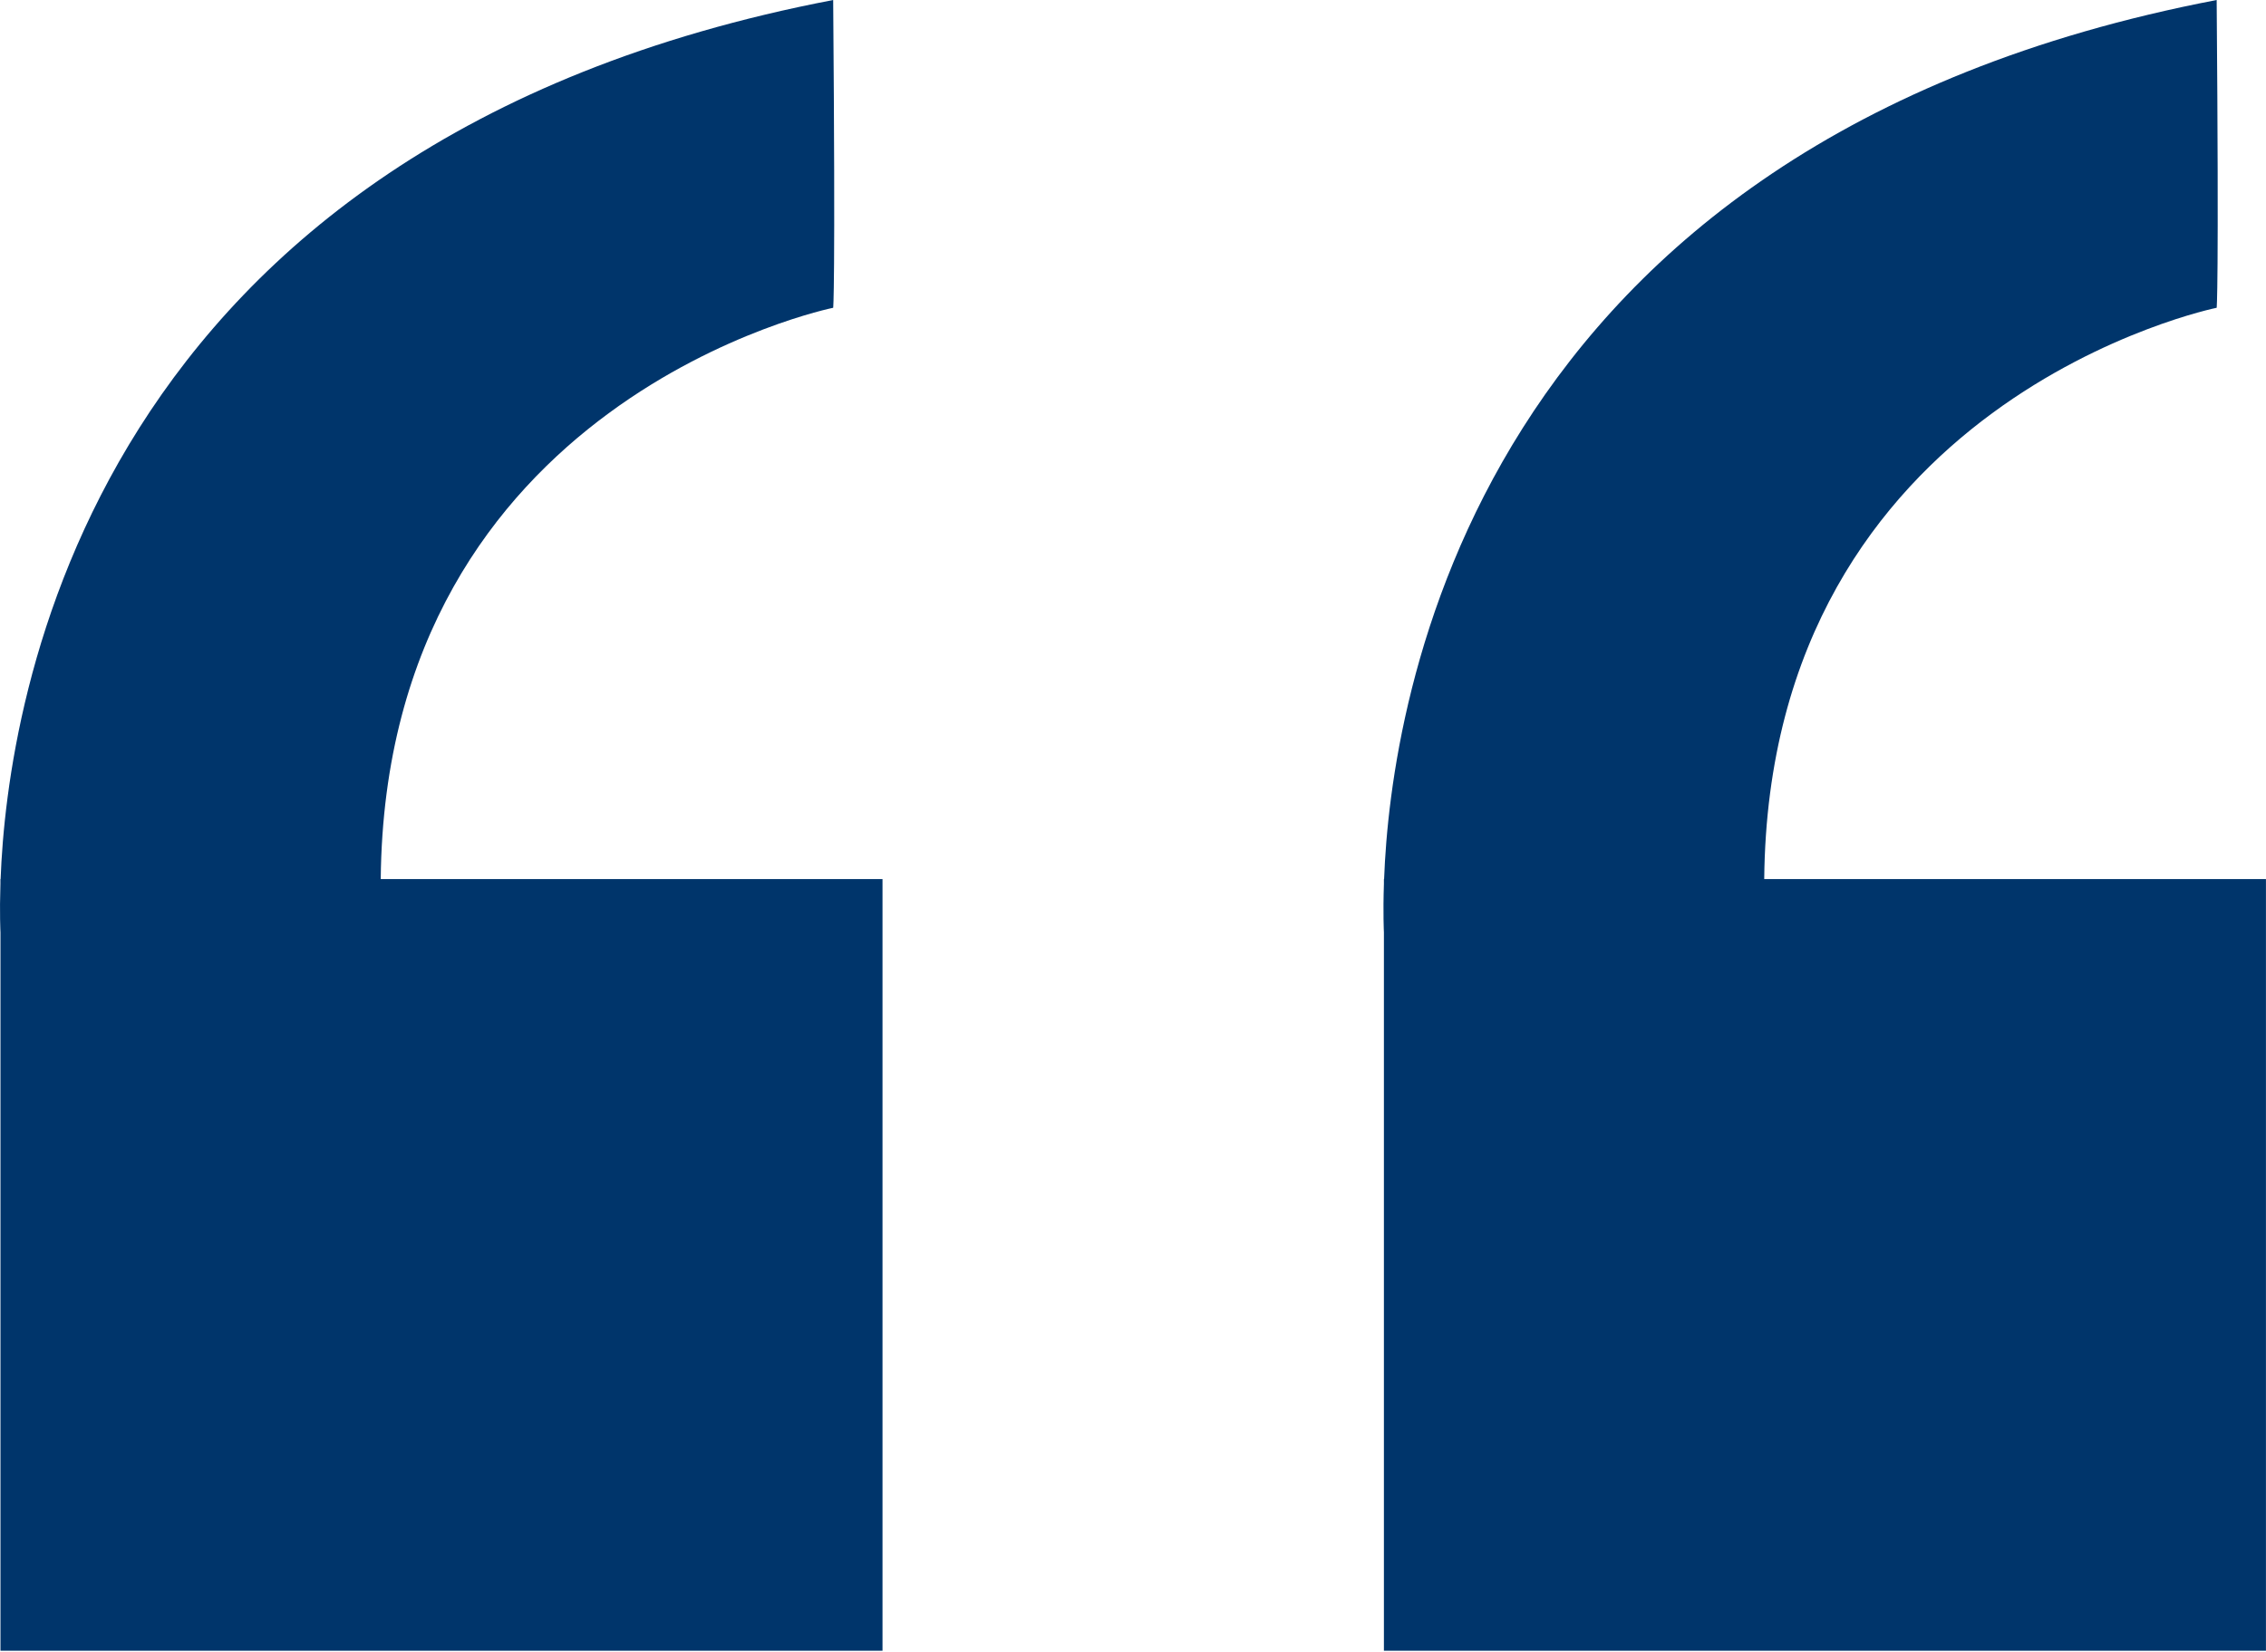
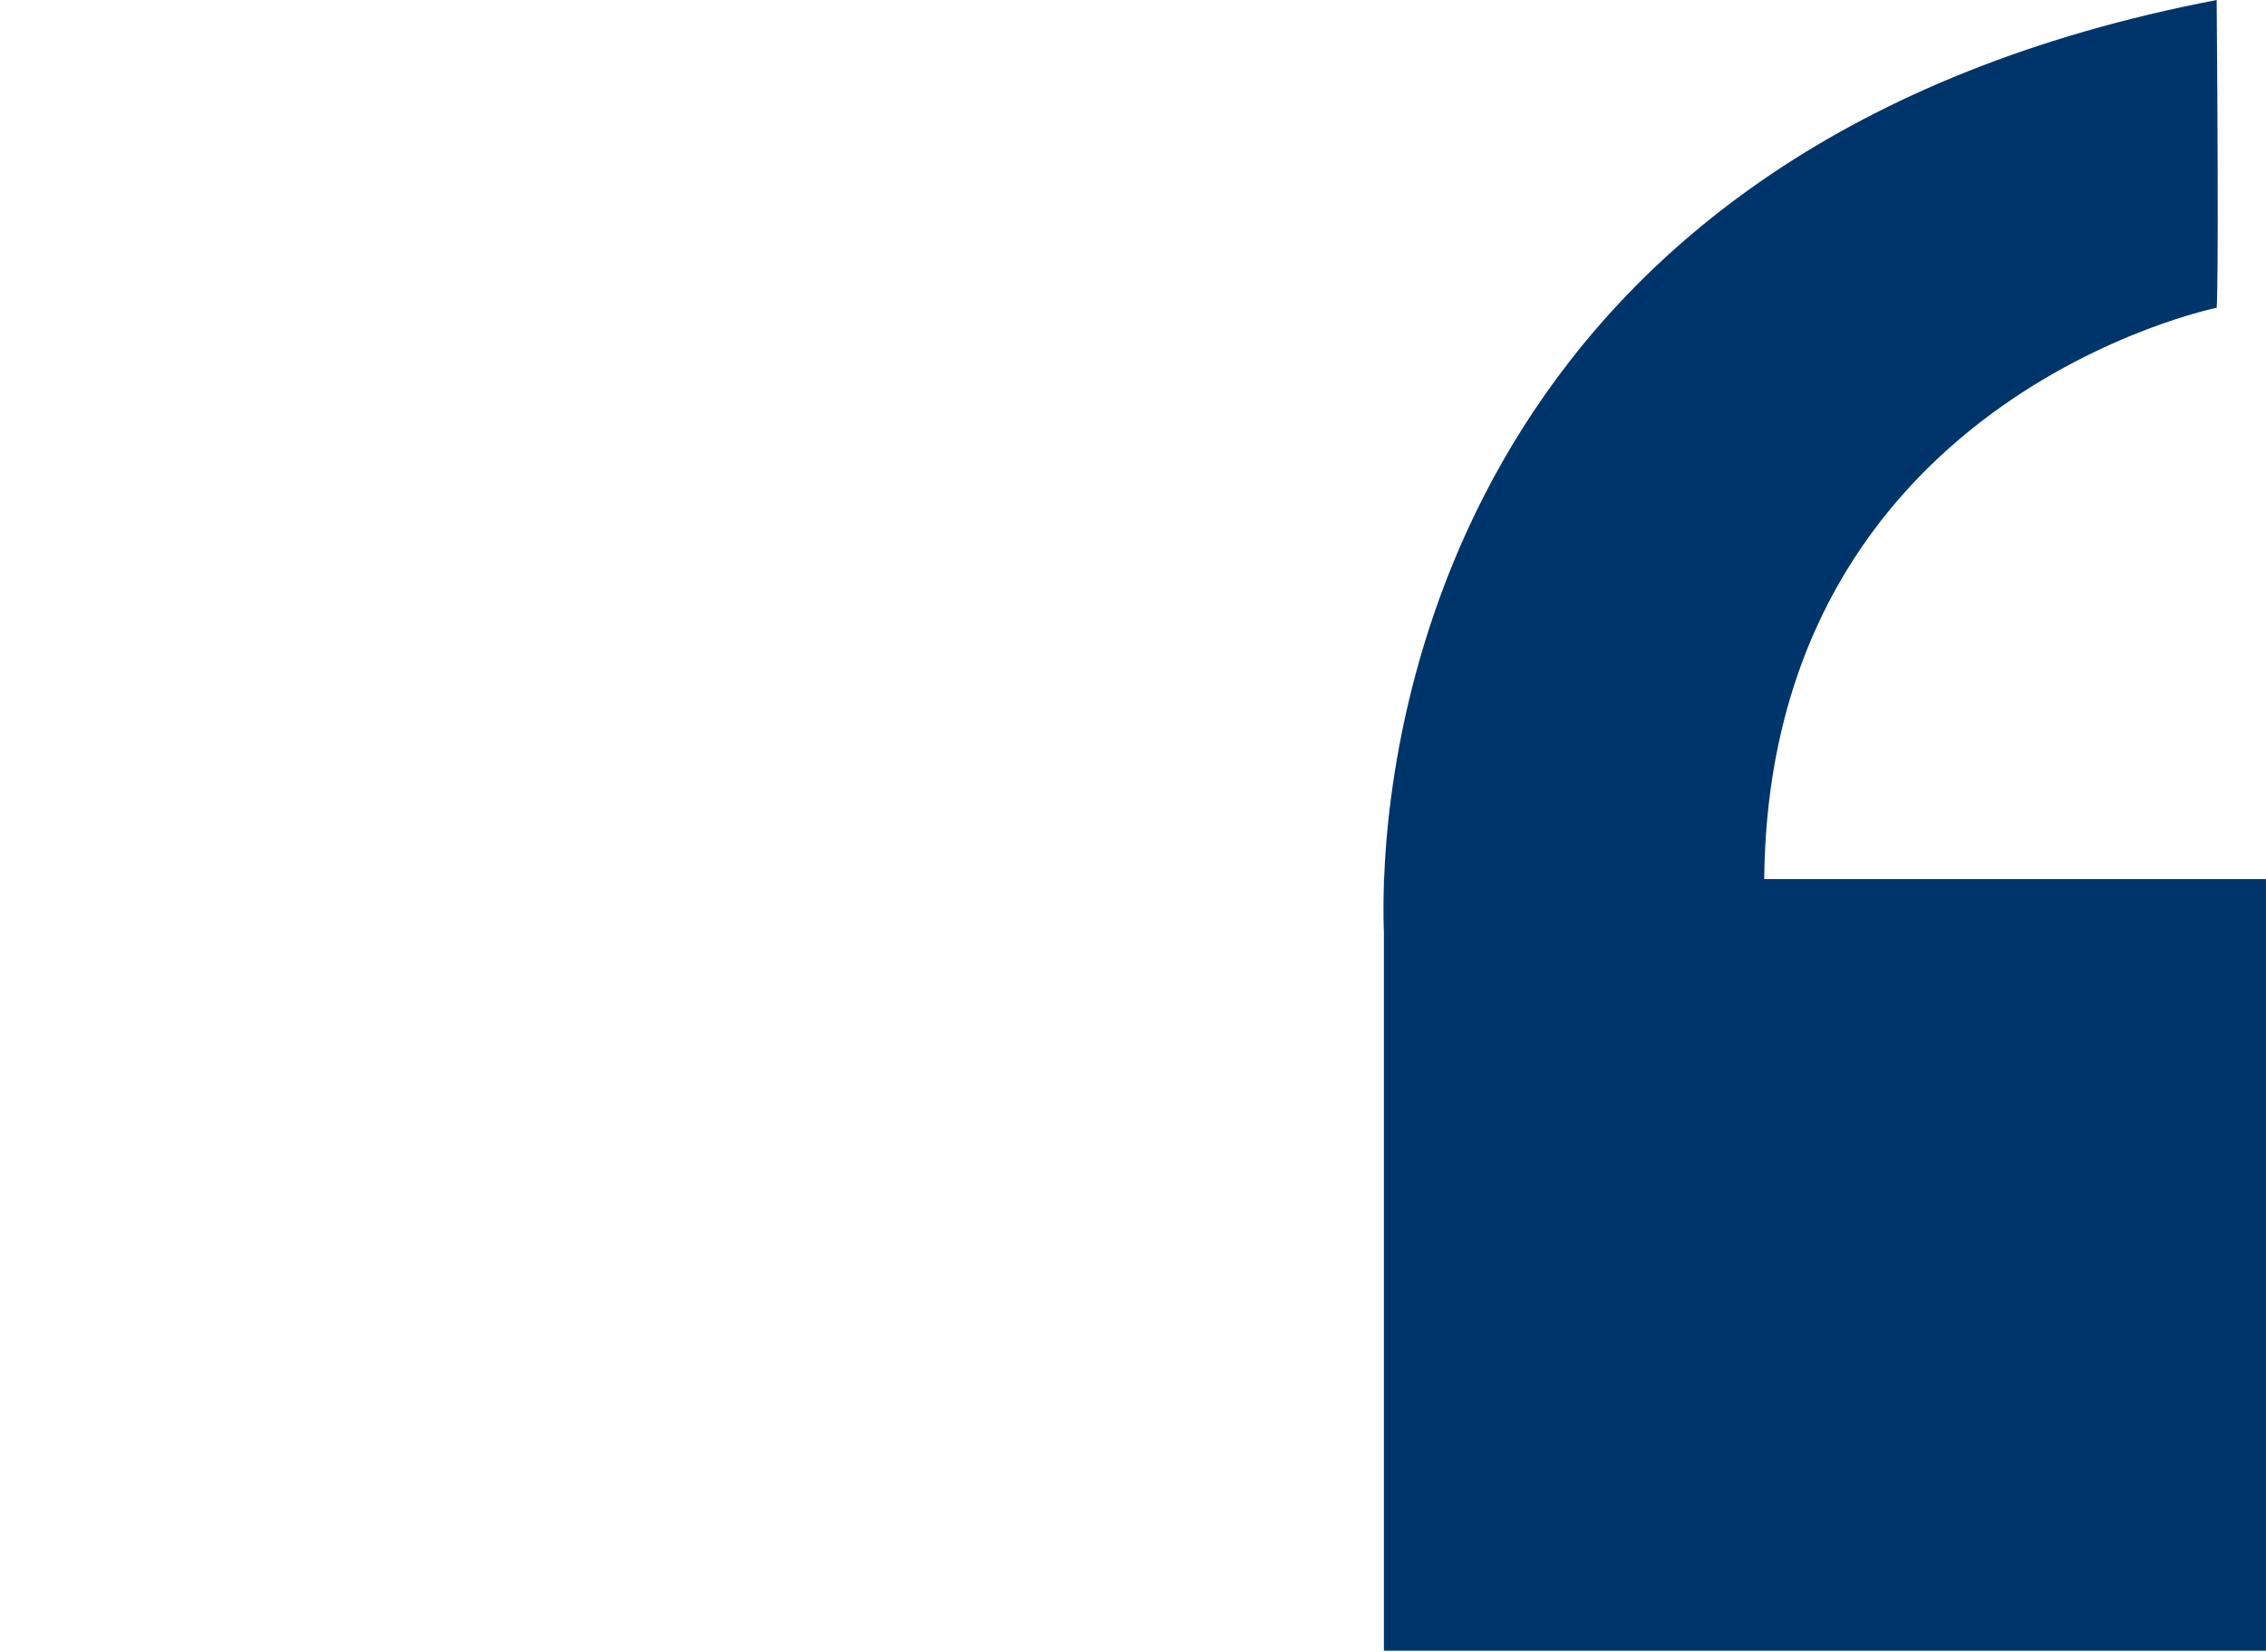
<svg xmlns="http://www.w3.org/2000/svg" width="48" height="35" viewBox="0 0 48 35" fill="none">
-   <path d="M29.314 34.975H47.999V18.625H37.371C37.469 8.444 46.955 6.521 46.955 6.521C46.955 6.521 47.005 6.18 46.955 0C31.14 3.034 29.456 14.931 29.319 18.625H29.315V18.727C29.294 19.359 29.315 19.755 29.315 19.755V34.975H29.314Z" fill="#00356B" />
-   <path d="M0.01 19.756V34.975H18.694V18.625H8.065C8.163 8.444 17.649 6.521 17.649 6.521C17.649 6.521 17.699 6.18 17.649 0C1.834 3.034 0.15 14.931 0.013 18.625H0.009V18.727C-0.011 19.359 0.01 19.756 0.01 19.756Z" fill="#00356B" />
+   <path d="M29.314 34.975H47.999V18.625H37.371C37.469 8.444 46.955 6.521 46.955 6.521C46.955 6.521 47.005 6.18 46.955 0C31.14 3.034 29.456 14.931 29.319 18.625H29.315V18.727C29.294 19.359 29.315 19.755 29.315 19.755V34.975Z" fill="#00356B" />
</svg>